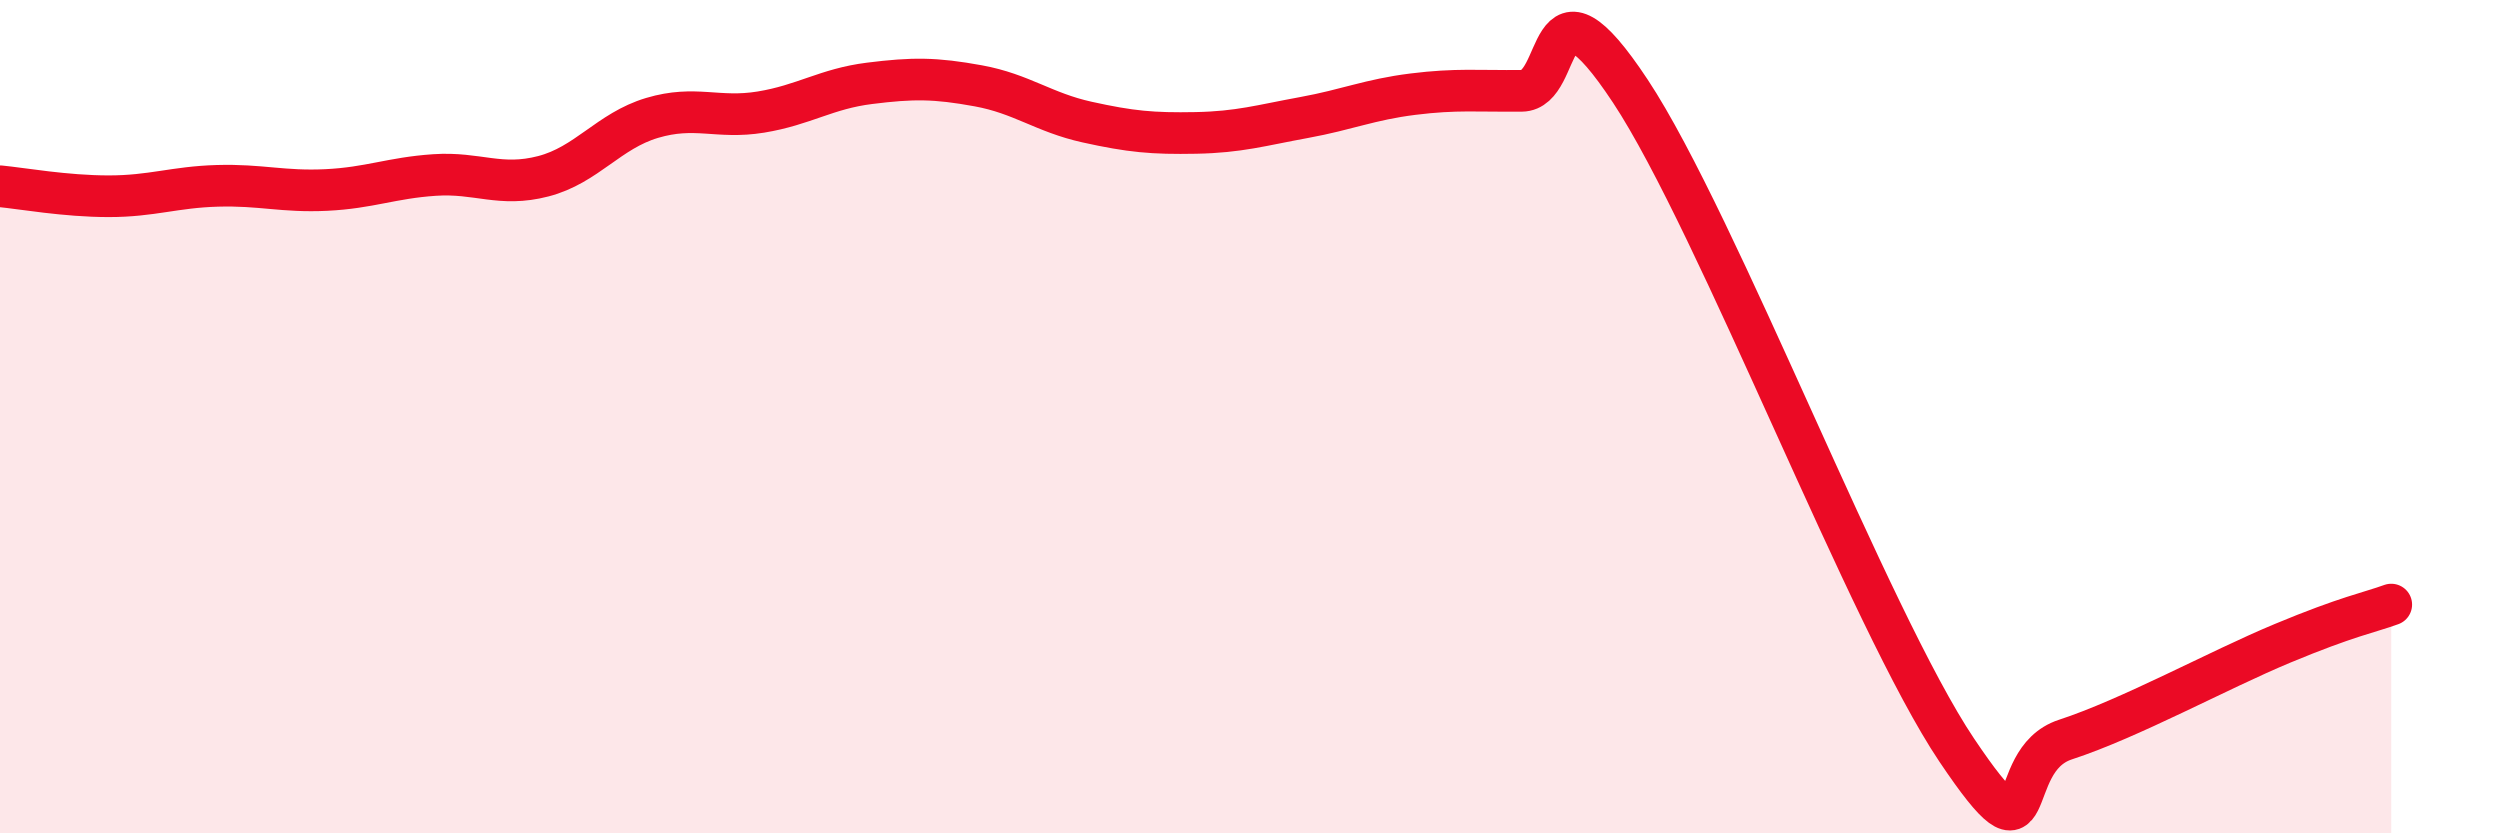
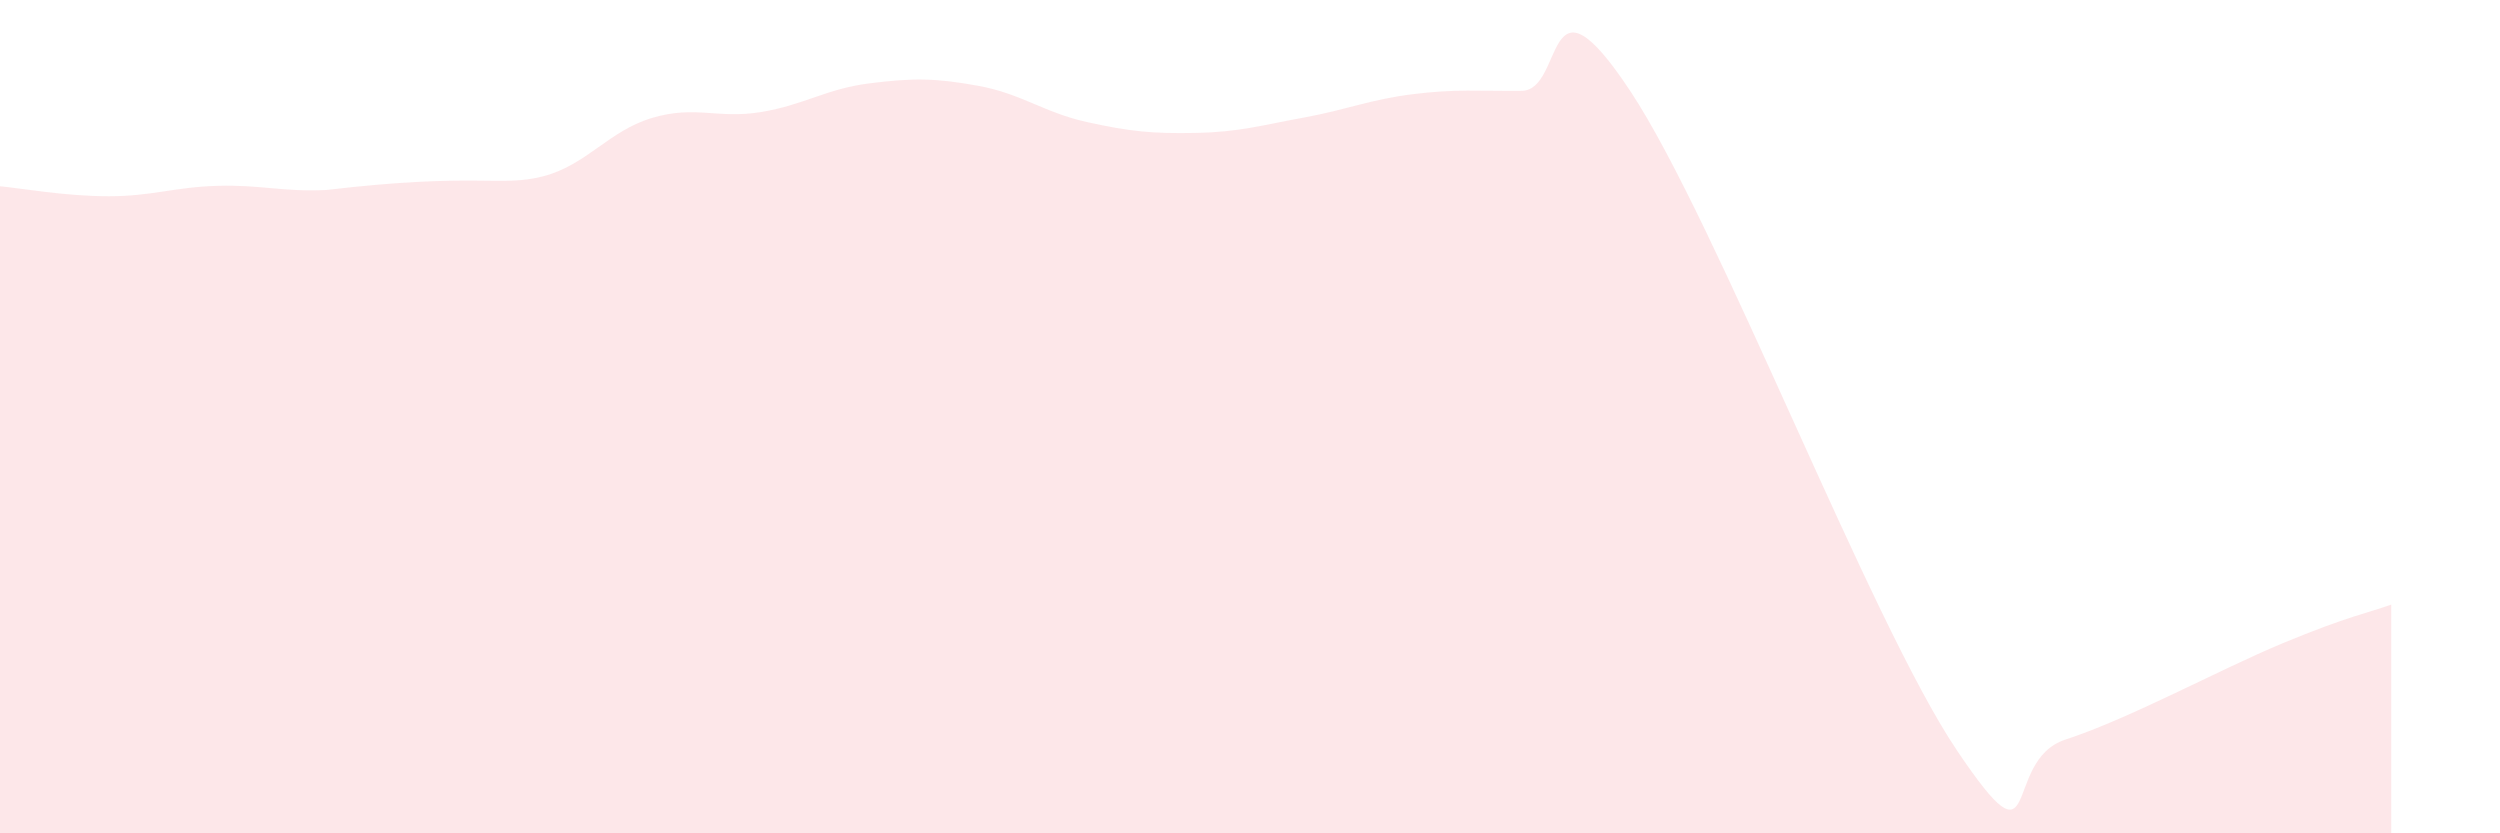
<svg xmlns="http://www.w3.org/2000/svg" width="60" height="20" viewBox="0 0 60 20">
-   <path d="M 0,4.47 C 0.52,4.52 1.57,4.71 2.61,4.71 C 3.65,4.71 4.18,4.49 5.22,4.46 C 6.26,4.43 6.79,4.61 7.83,4.56 C 8.87,4.51 9.39,4.27 10.43,4.2 C 11.47,4.13 12,4.5 13.04,4.23 C 14.08,3.96 14.61,3.14 15.65,2.83 C 16.69,2.52 17.22,2.86 18.26,2.69 C 19.3,2.52 19.83,2.13 20.87,2 C 21.91,1.87 22.44,1.87 23.48,2.06 C 24.52,2.25 25.05,2.7 26.09,2.93 C 27.13,3.16 27.66,3.21 28.7,3.19 C 29.74,3.17 30.26,3.01 31.3,2.82 C 32.34,2.63 32.87,2.39 33.91,2.26 C 34.95,2.13 35.48,2.19 36.52,2.18 C 37.56,2.17 37.04,-0.97 39.13,2.19 C 41.22,5.35 44.87,14.89 46.96,18 C 49.05,21.11 48.01,18.26 49.57,17.75 C 51.13,17.24 53.22,16.09 54.78,15.44 C 56.34,14.79 56.87,14.7 57.39,14.51L57.39 20L0 20Z" fill="#EB0A25" opacity="0.1" stroke-linecap="round" stroke-linejoin="round" />
-   <path d="M 0,4.47 C 0.52,4.52 1.57,4.71 2.61,4.71 C 3.65,4.71 4.18,4.49 5.22,4.46 C 6.26,4.43 6.79,4.61 7.83,4.56 C 8.87,4.51 9.39,4.27 10.43,4.2 C 11.47,4.13 12,4.5 13.04,4.23 C 14.08,3.96 14.61,3.14 15.65,2.83 C 16.69,2.52 17.22,2.86 18.26,2.69 C 19.3,2.52 19.83,2.13 20.87,2 C 21.91,1.87 22.44,1.87 23.48,2.06 C 24.52,2.25 25.05,2.7 26.09,2.93 C 27.13,3.16 27.66,3.21 28.7,3.19 C 29.74,3.17 30.26,3.01 31.3,2.82 C 32.34,2.63 32.87,2.39 33.91,2.26 C 34.95,2.13 35.48,2.19 36.52,2.18 C 37.56,2.17 37.04,-0.97 39.13,2.19 C 41.22,5.35 44.87,14.89 46.96,18 C 49.05,21.11 48.01,18.26 49.57,17.75 C 51.13,17.24 53.22,16.09 54.78,15.44 C 56.34,14.79 56.87,14.7 57.39,14.51" stroke="#EB0A25" stroke-width="1" fill="none" stroke-linecap="round" stroke-linejoin="round" />
+   <path d="M 0,4.47 C 0.52,4.52 1.57,4.71 2.61,4.71 C 3.65,4.71 4.18,4.49 5.22,4.46 C 6.26,4.43 6.79,4.61 7.83,4.56 C 11.47,4.13 12,4.5 13.04,4.23 C 14.08,3.96 14.61,3.14 15.65,2.83 C 16.69,2.52 17.22,2.86 18.26,2.69 C 19.3,2.52 19.83,2.13 20.87,2 C 21.91,1.87 22.44,1.87 23.48,2.06 C 24.52,2.25 25.05,2.7 26.09,2.93 C 27.13,3.16 27.66,3.21 28.7,3.19 C 29.74,3.17 30.26,3.01 31.3,2.82 C 32.34,2.63 32.87,2.39 33.91,2.26 C 34.95,2.13 35.48,2.19 36.52,2.18 C 37.56,2.17 37.04,-0.97 39.13,2.19 C 41.22,5.35 44.87,14.89 46.96,18 C 49.05,21.11 48.01,18.26 49.57,17.75 C 51.13,17.24 53.22,16.09 54.78,15.44 C 56.34,14.79 56.87,14.7 57.39,14.51L57.39 20L0 20Z" fill="#EB0A25" opacity="0.1" stroke-linecap="round" stroke-linejoin="round" />
</svg>